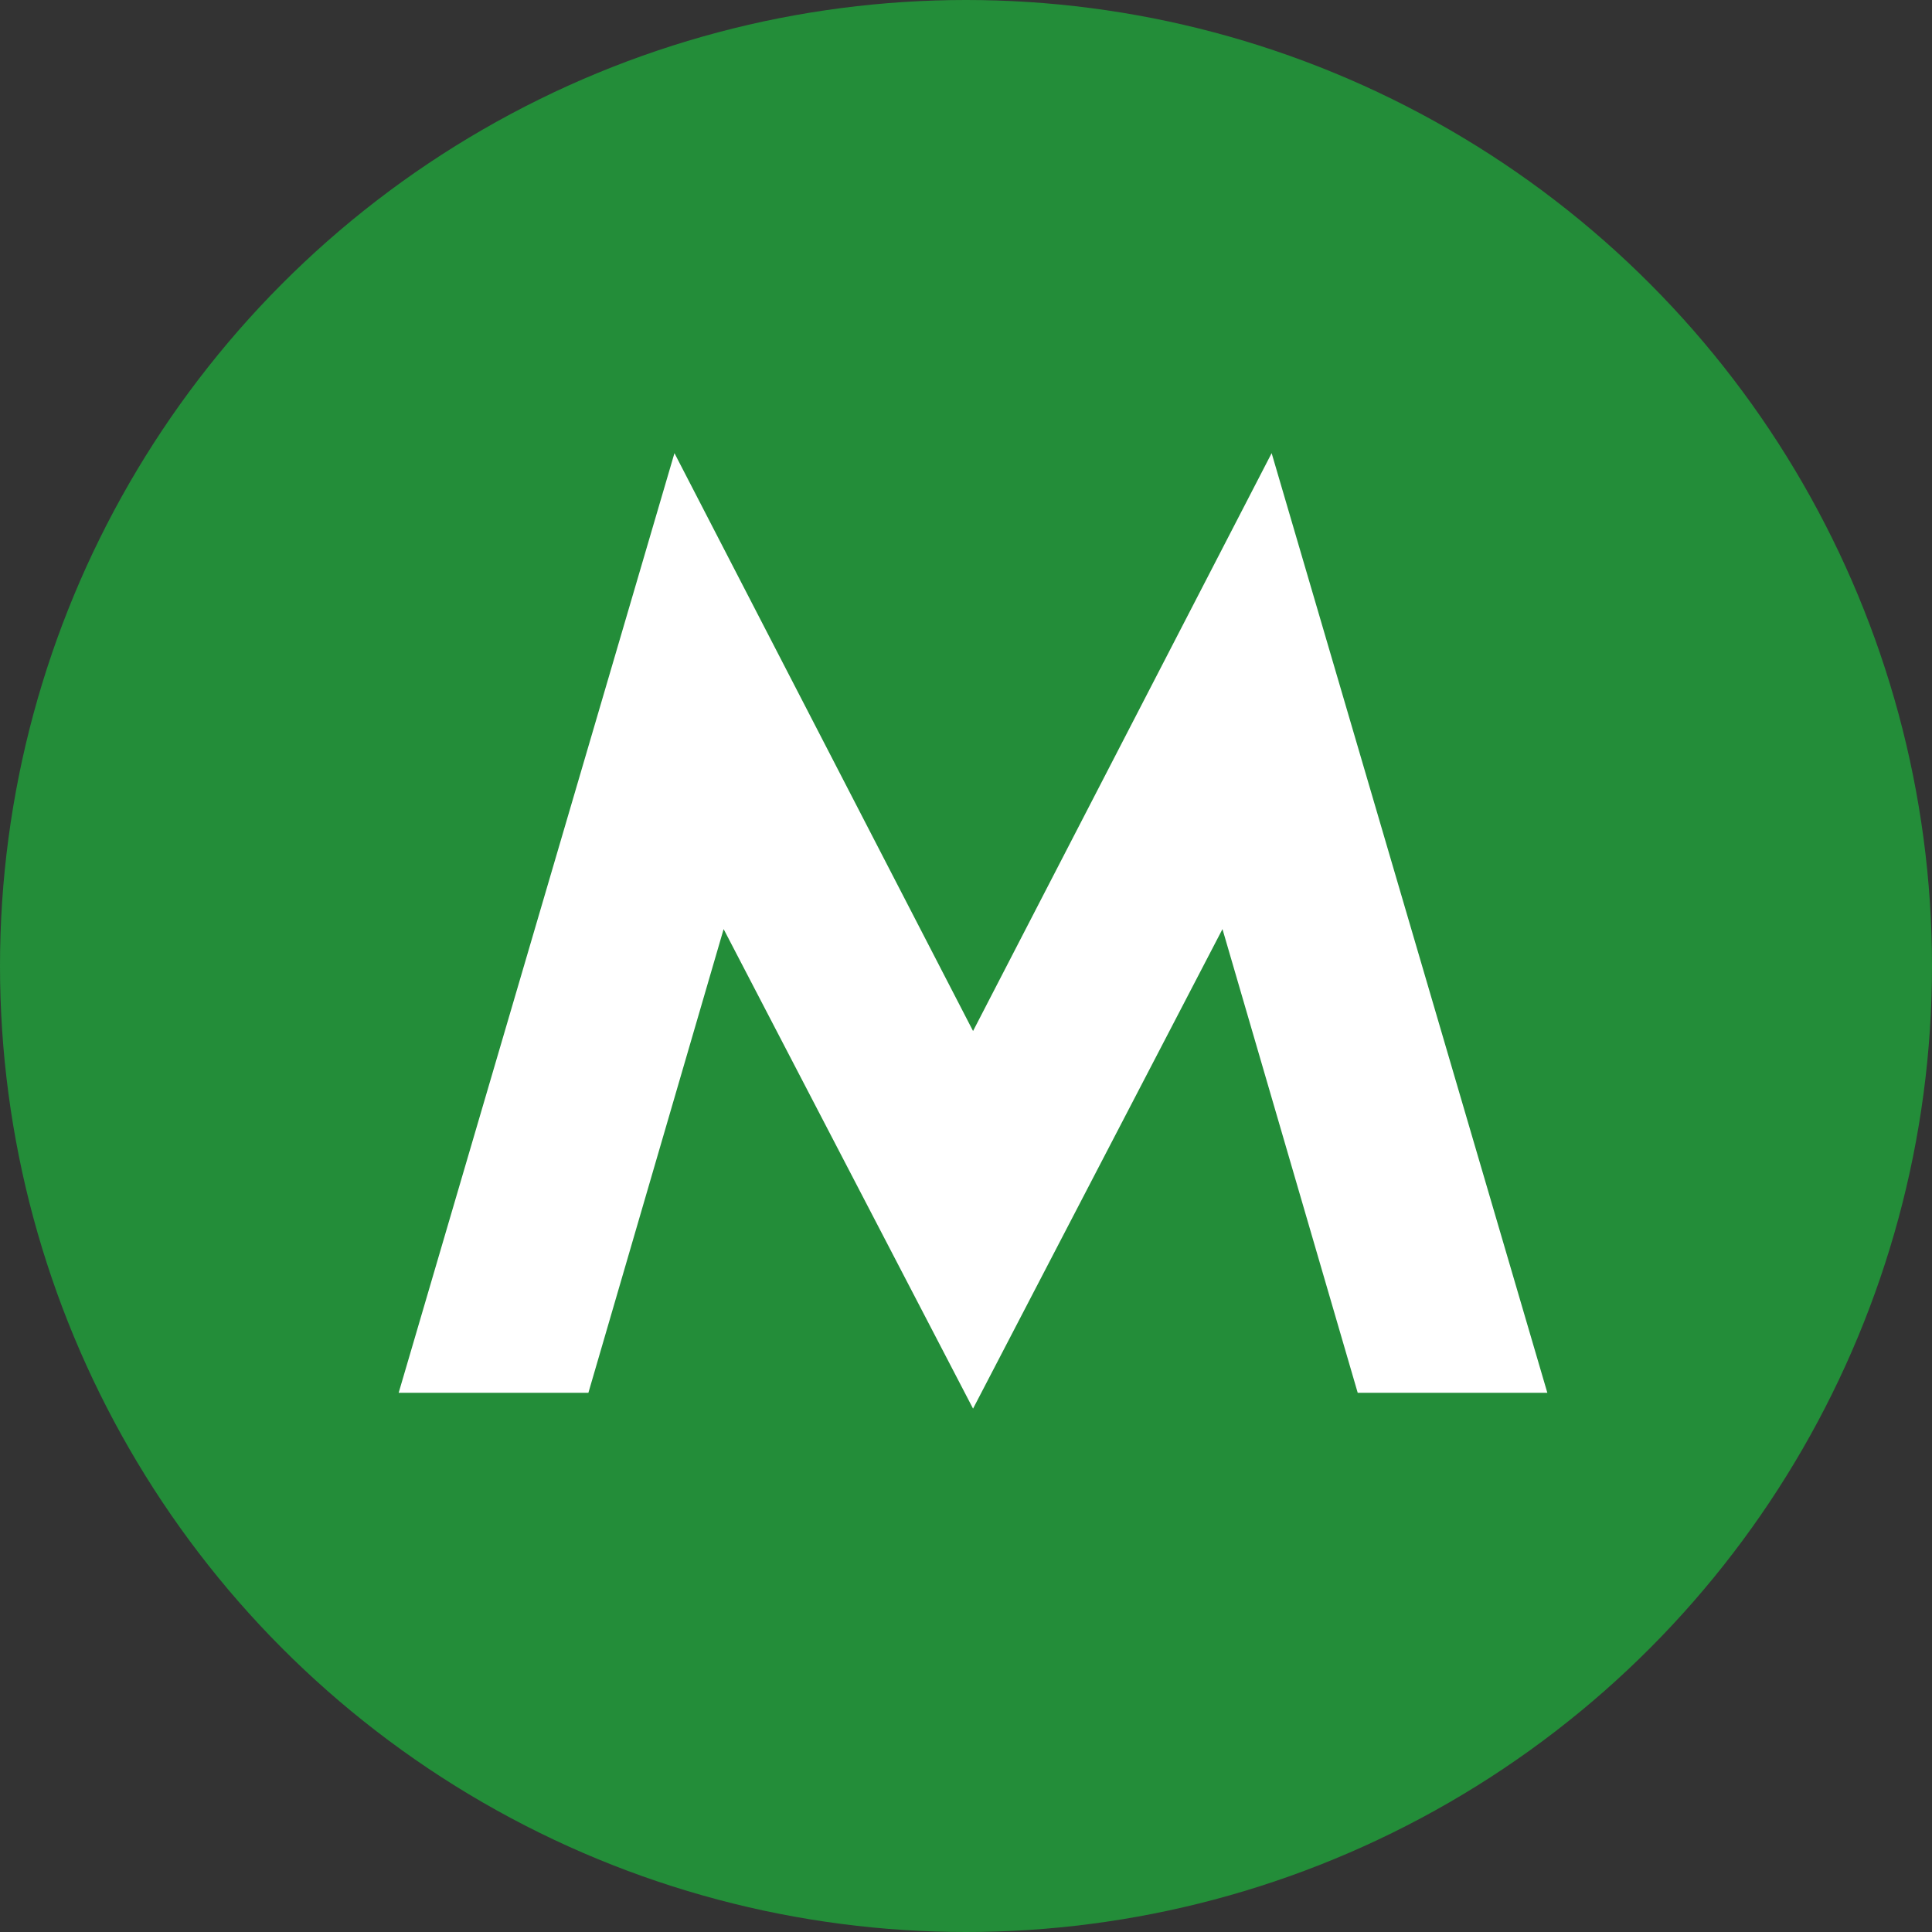
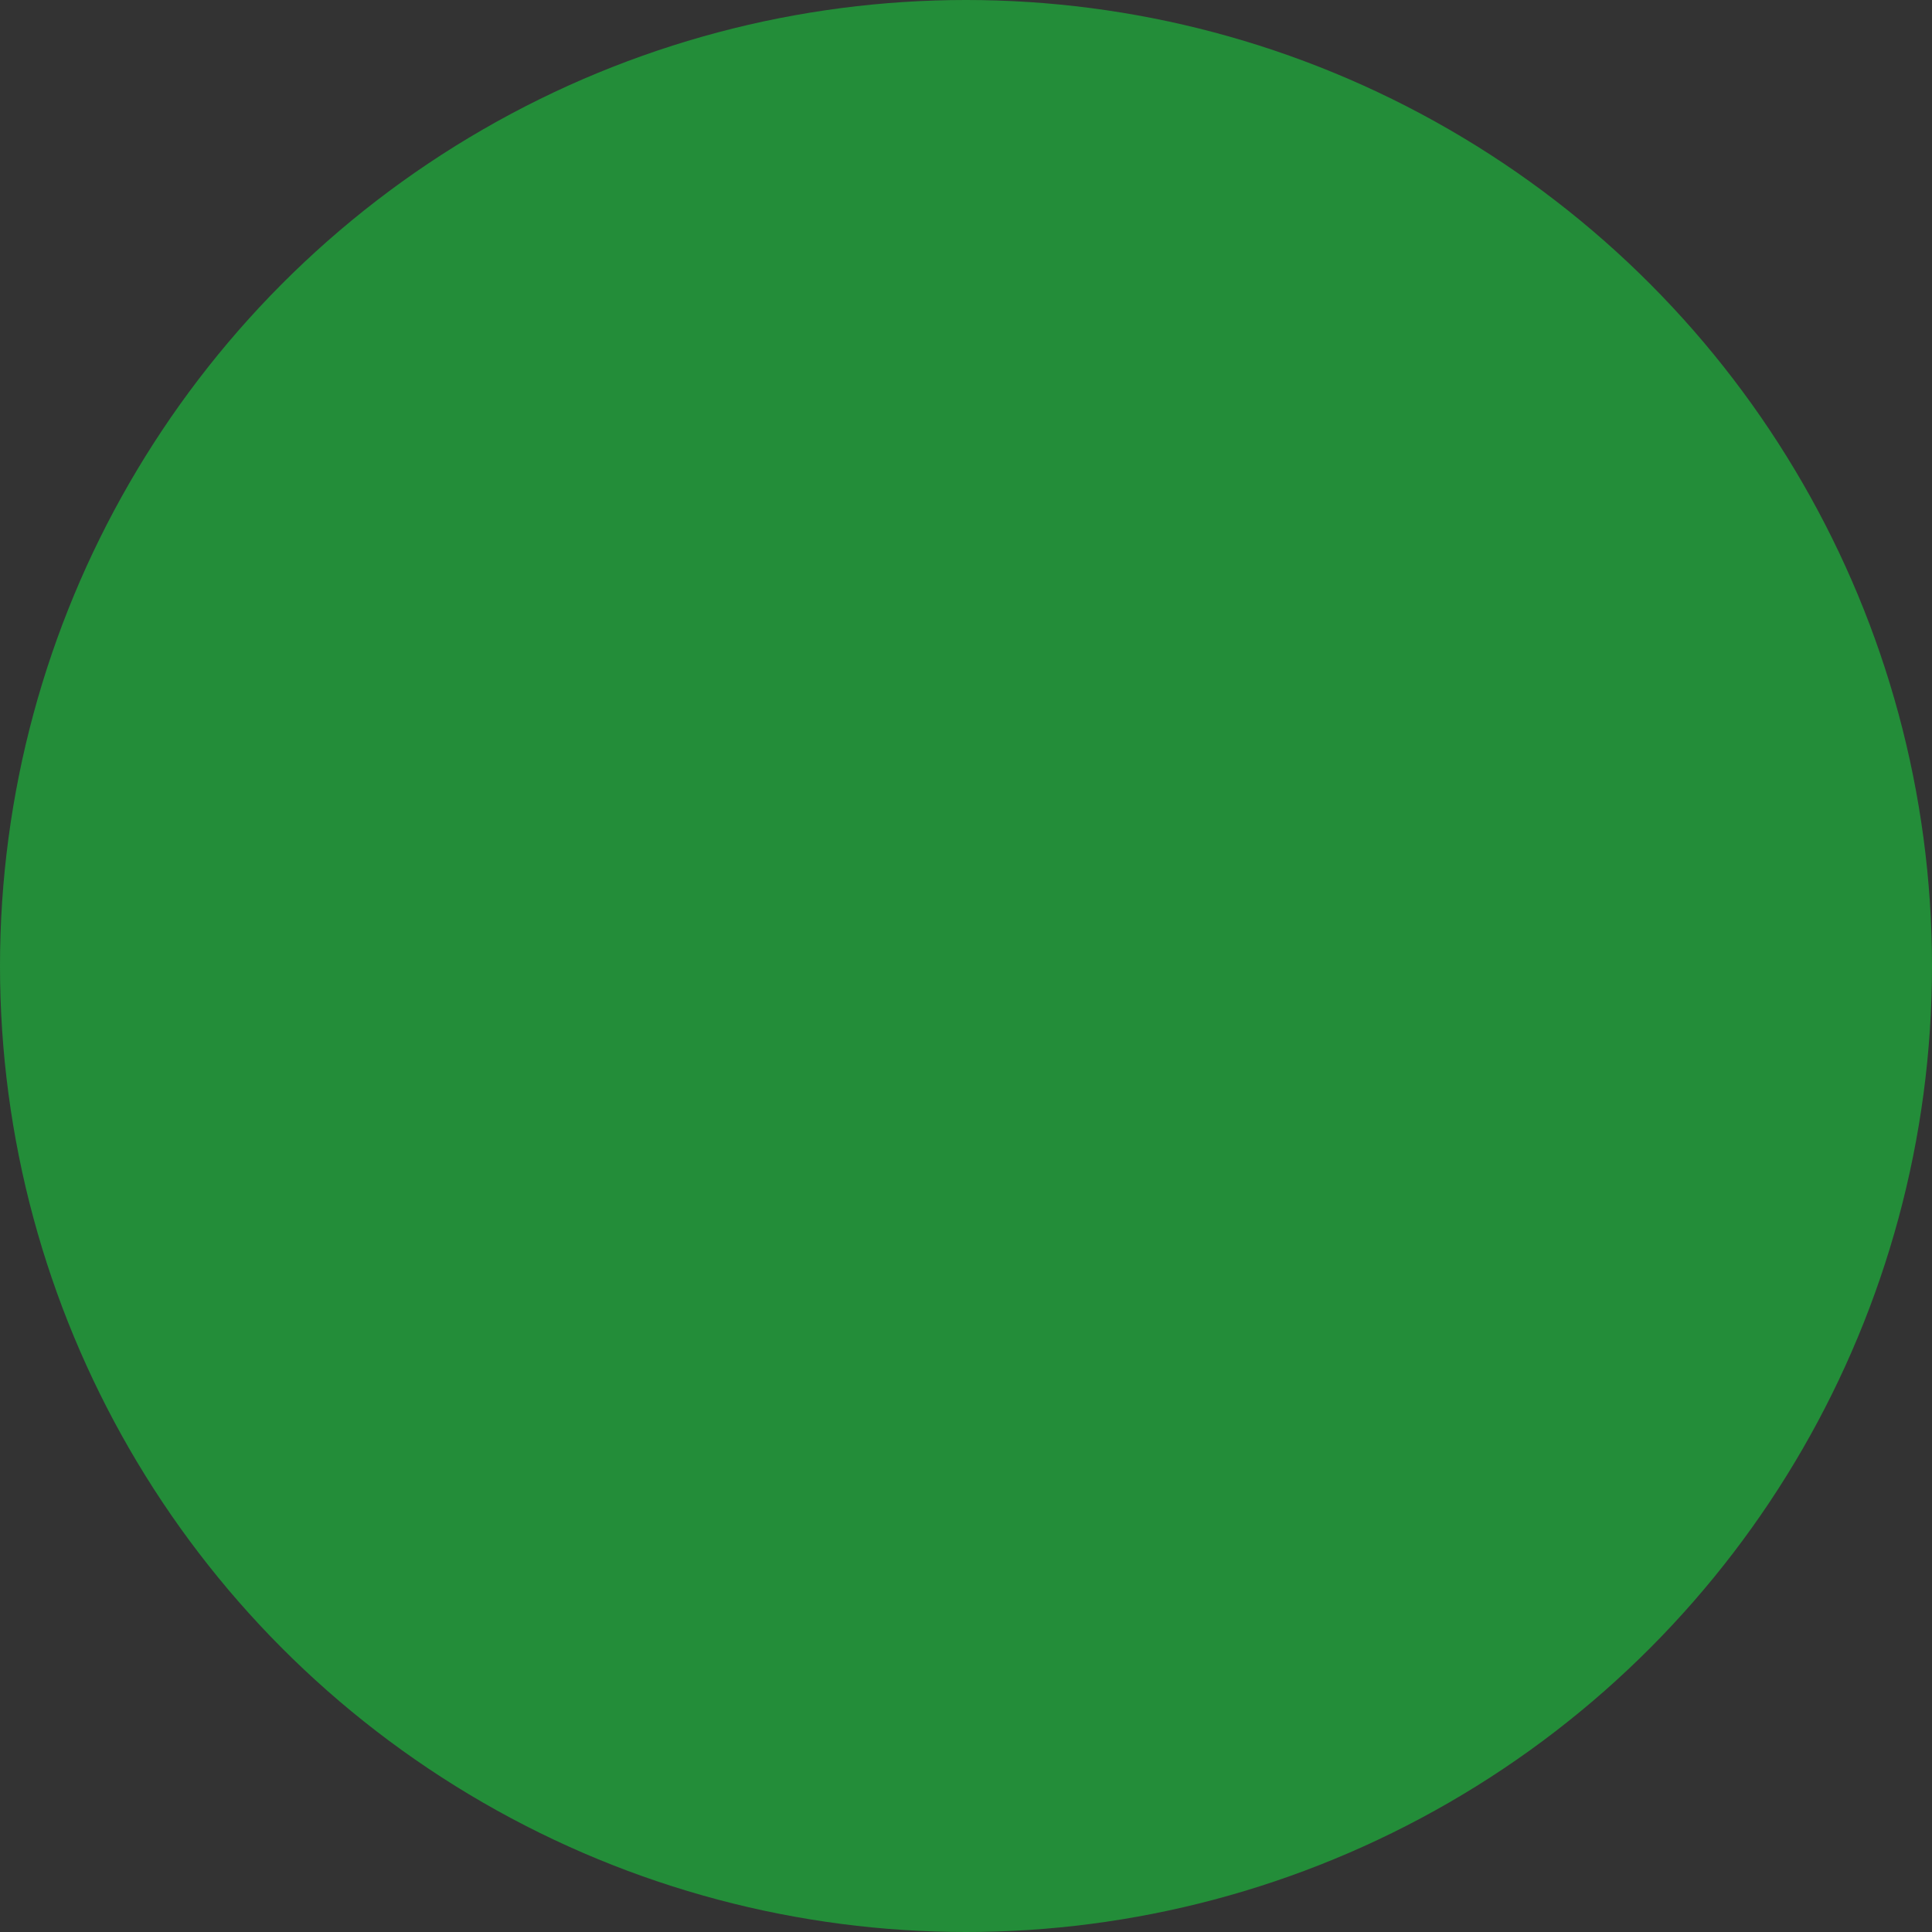
<svg xmlns="http://www.w3.org/2000/svg" width="20" height="20" viewBox="0 0 20 20" fill="none">
  <rect x="0" y="0" width="20" height="20" fill="#333333" stroke="none" />
  <circle cx="10" cy="10" r="10" fill="#238D39" />
-   <path d="M10.073 14.582L7.491 9.618L6.091 14.418H4.127L6.982 4.691L10.073 10.673L13.164 4.691L16.018 14.418H14.055L12.655 9.618L10.073 14.582Z" fill="white" />
</svg>